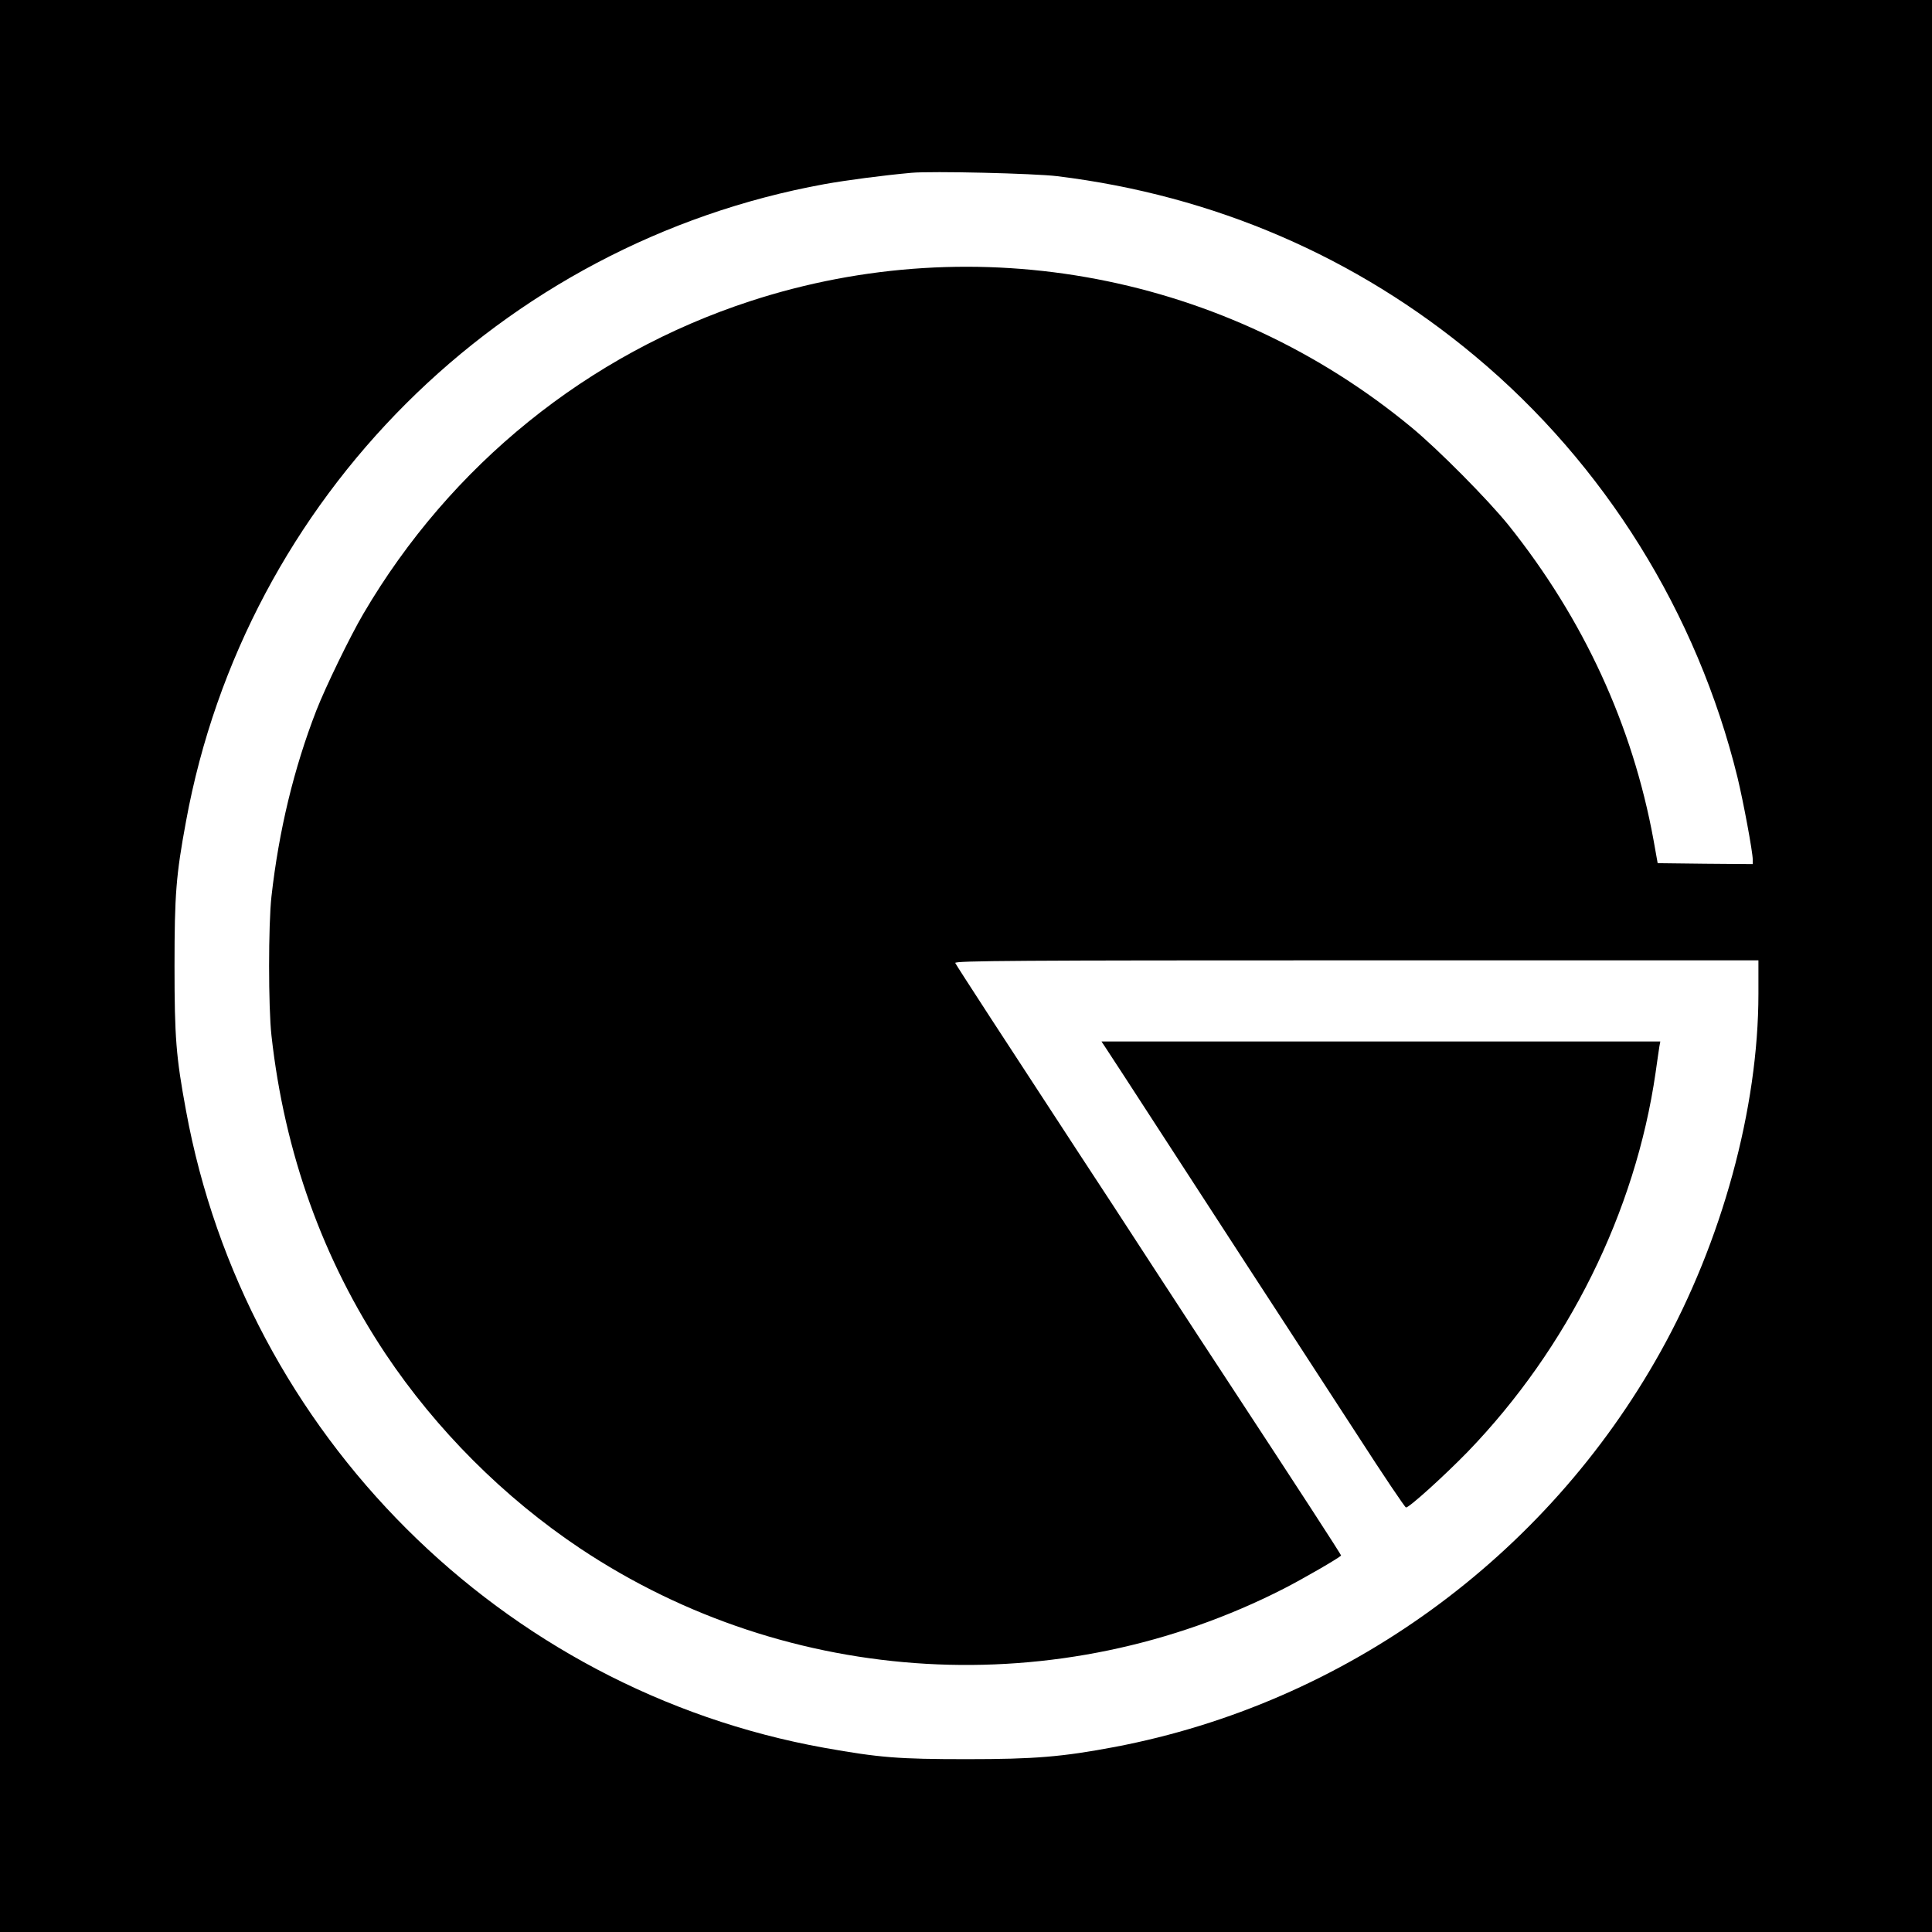
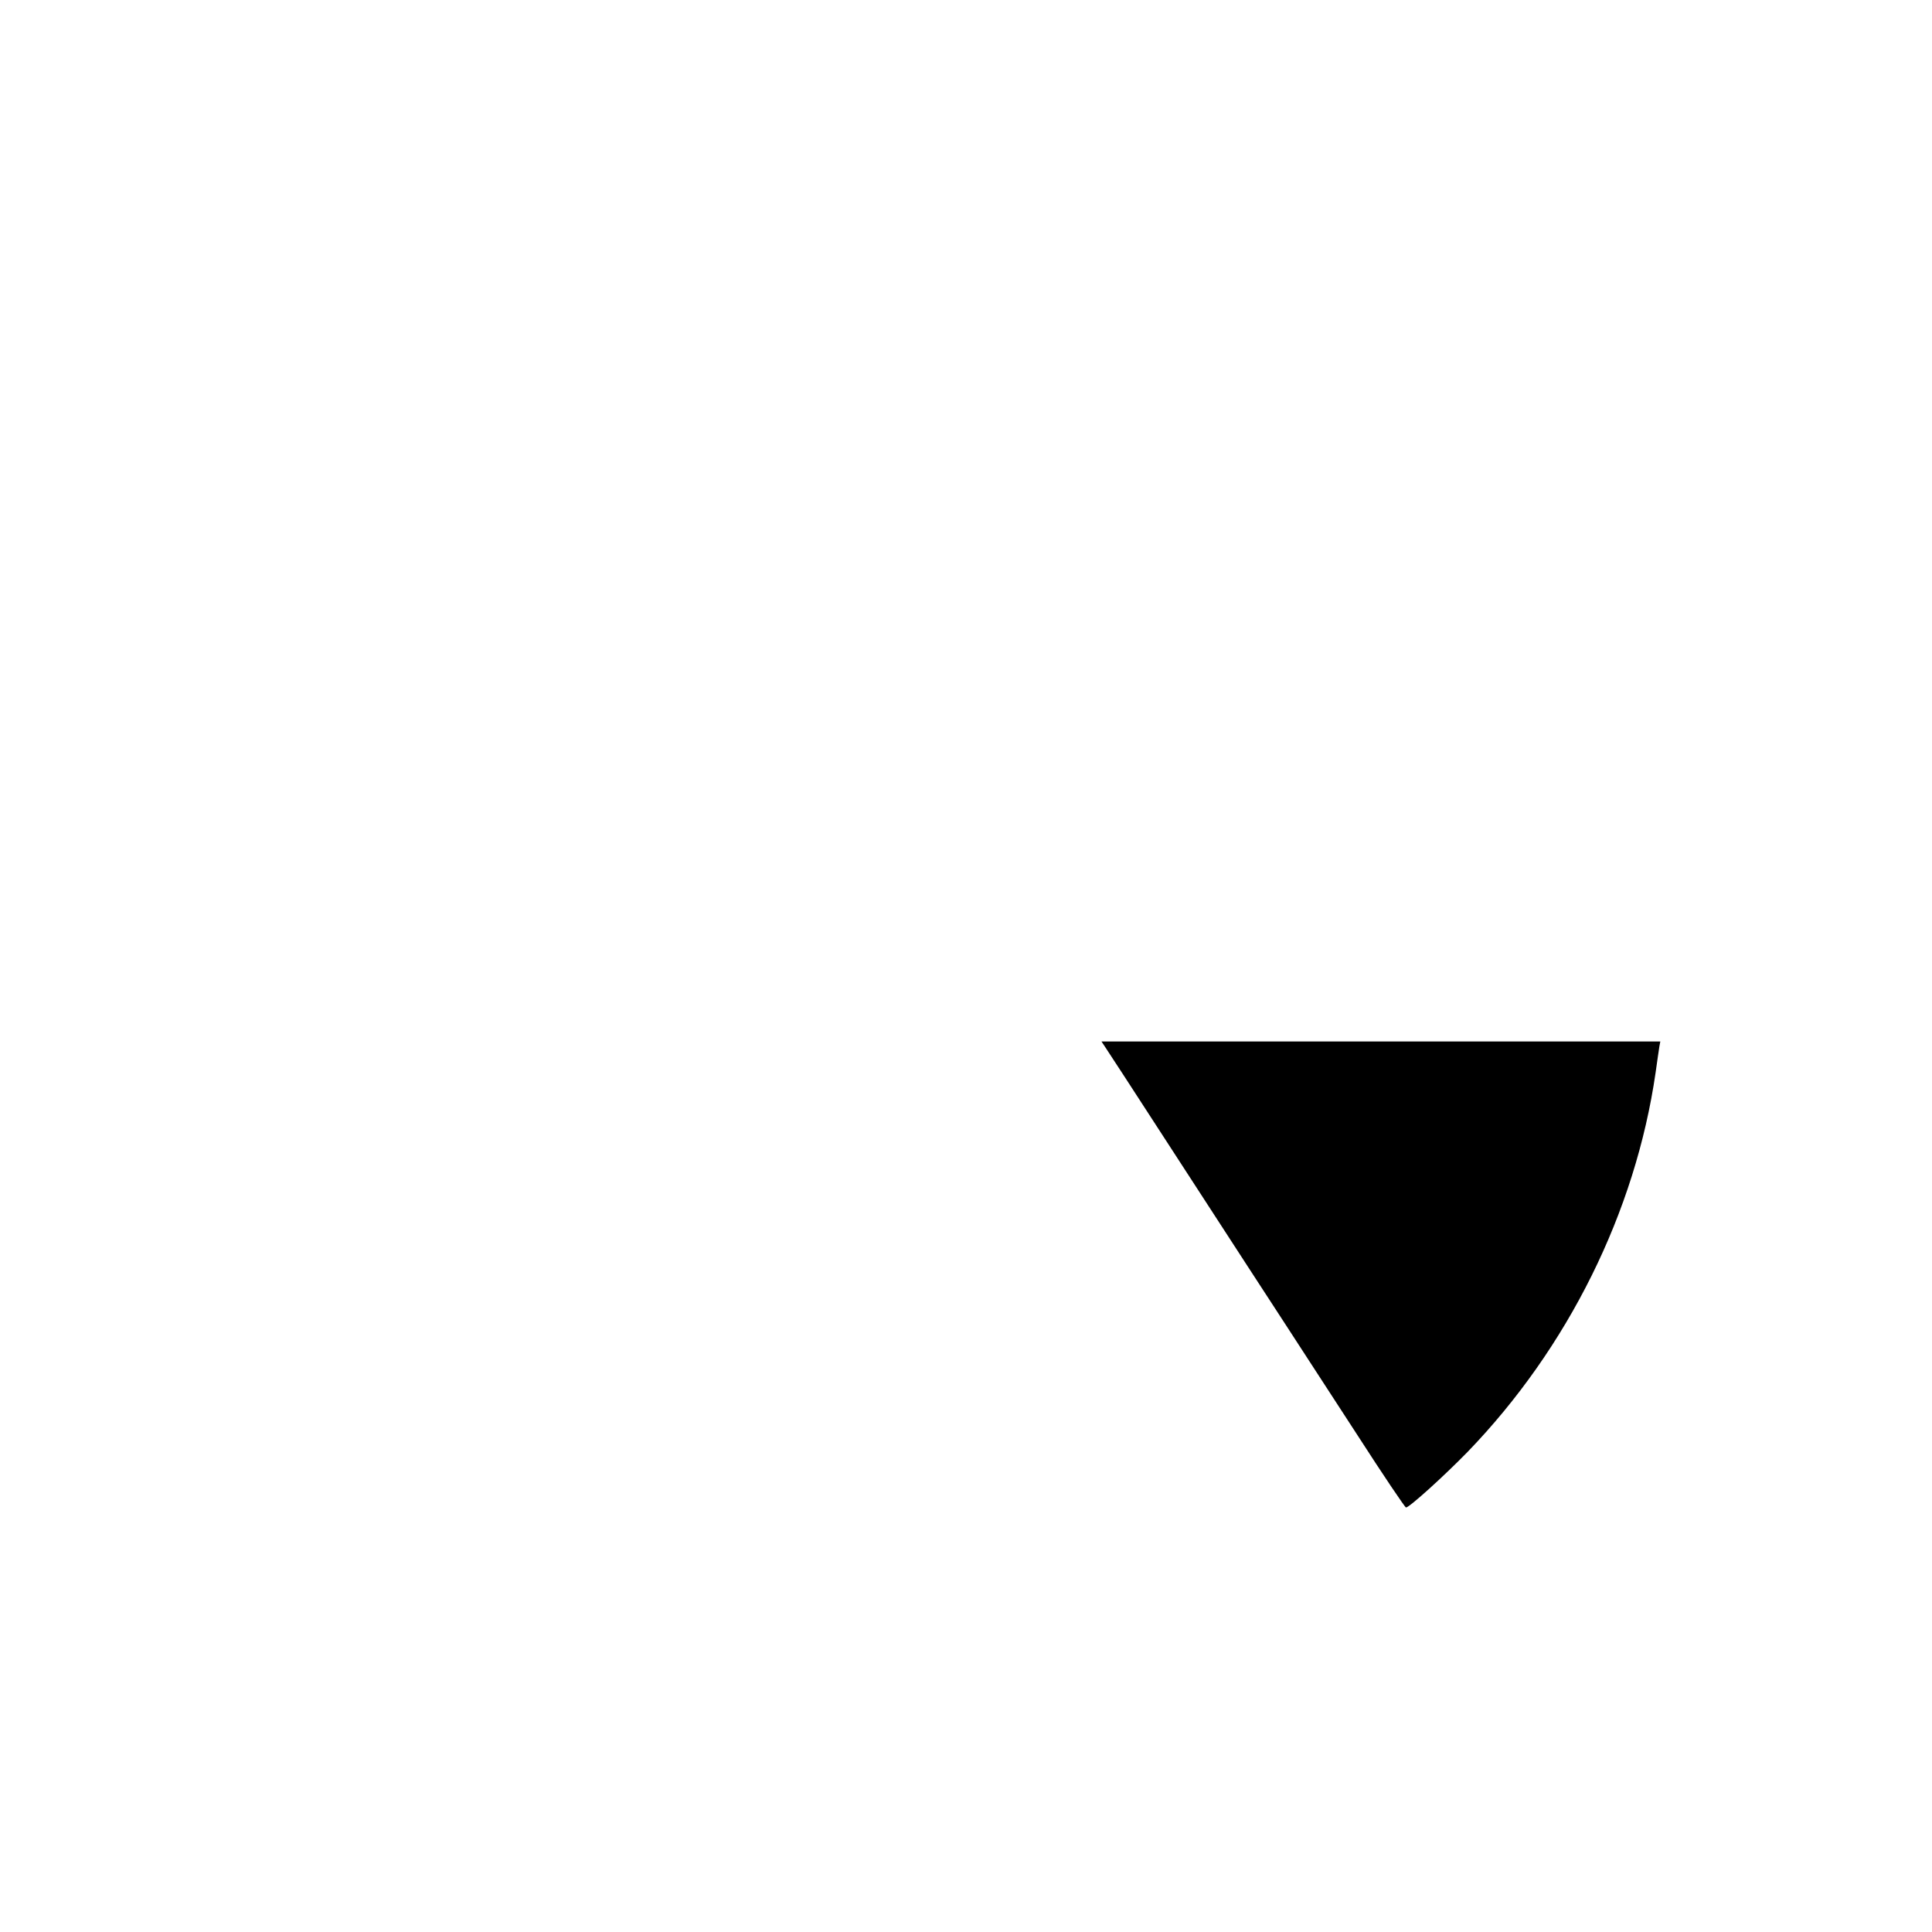
<svg xmlns="http://www.w3.org/2000/svg" version="1.0" width="1024pt" height="1024pt" viewBox="0 0 1024 1024" preserveAspectRatio="xMidYMid meet">
  <g transform="translate(0,1024) scale(0.1,-0.1)" fill="#000000" stroke="none">
-     <path d="M0 5120 l0 -5120 5120 0 5120 0 0 5120 0 5120 -5120 0 -5120 0 0 -5120z m5605 4186 c830 -102 1584 -427 2215 -955 685 -572 1175 -1360 1389 -2231 31 -128 81 -396 81 -437 l0 -23 -252 2 -252 3 -22 123 c-111 607 -370 1170 -768 1668 -108 134 -372 401 -515 519 -980 810 -2299 1062 -3504 669 -861 -281 -1589 -869 -2051 -1657 -70 -119 -201 -389 -249 -512 -120 -309 -199 -639 -238 -985 -17 -149 -17 -591 0 -740 69 -621 273 -1188 604 -1685 270 -404 628 -762 1032 -1032 1109 -739 2540 -821 3730 -213 103 53 285 158 303 175 3 2 -236 369 -581 895 -71 107 -250 382 -399 610 -148 228 -332 510 -408 625 -382 584 -652 999 -657 1011 -4 12 336 14 2126 14 l2131 0 0 -177 c0 -607 -193 -1314 -519 -1898 -608 -1091 -1673 -1862 -2891 -2094 -281 -53 -426 -65 -785 -65 -364 0 -463 8 -755 60 -1710 307 -3070 1664 -3384 3377 -53 286 -61 388 -61 767 0 379 8 481 61 767 314 1714 1669 3065 3384 3377 117 21 307 46 460 60 109 10 651 -3 775 -18z" />
    <path d="M5856 4693 c10 -16 55 -84 100 -153 45 -69 223 -343 396 -610 173 -267 378 -582 455 -700 77 -118 251 -387 388 -597 136 -211 252 -383 257 -383 18 0 202 167 326 294 533 552 890 1272 997 2011 8 61 18 122 20 138 l5 27 -1481 0 -1481 0 18 -27z" />
  </g>
</svg>